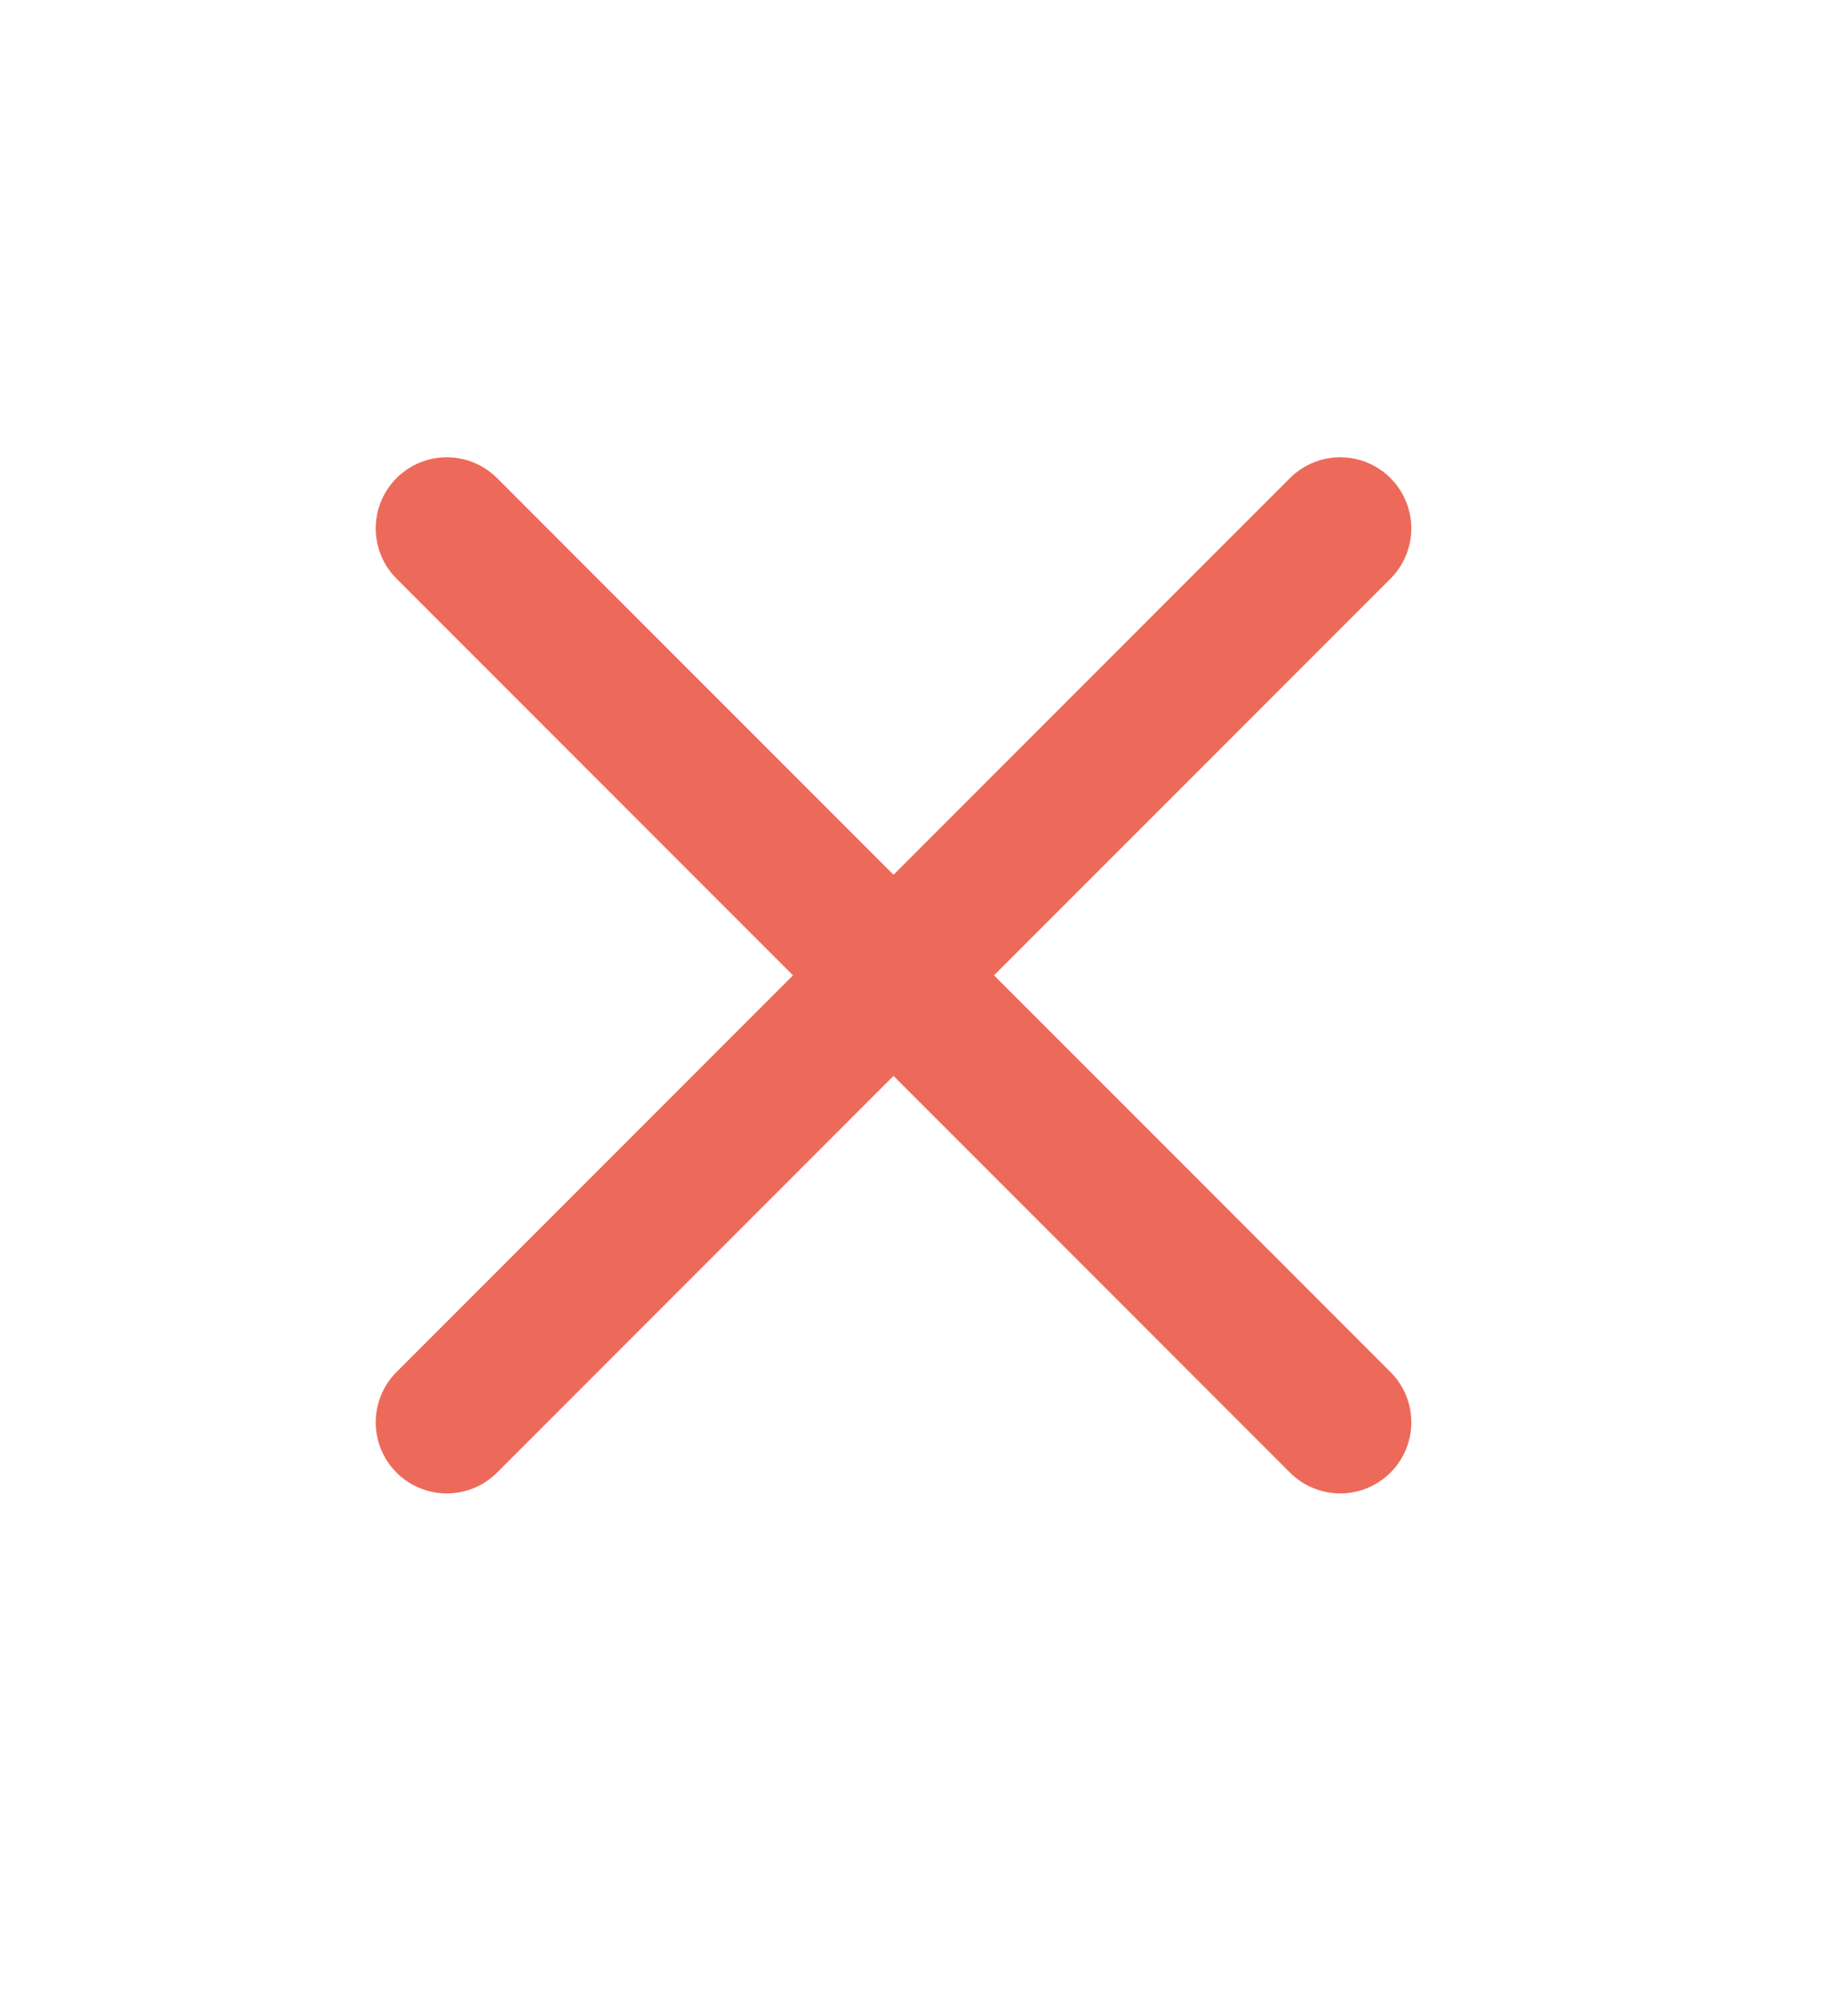
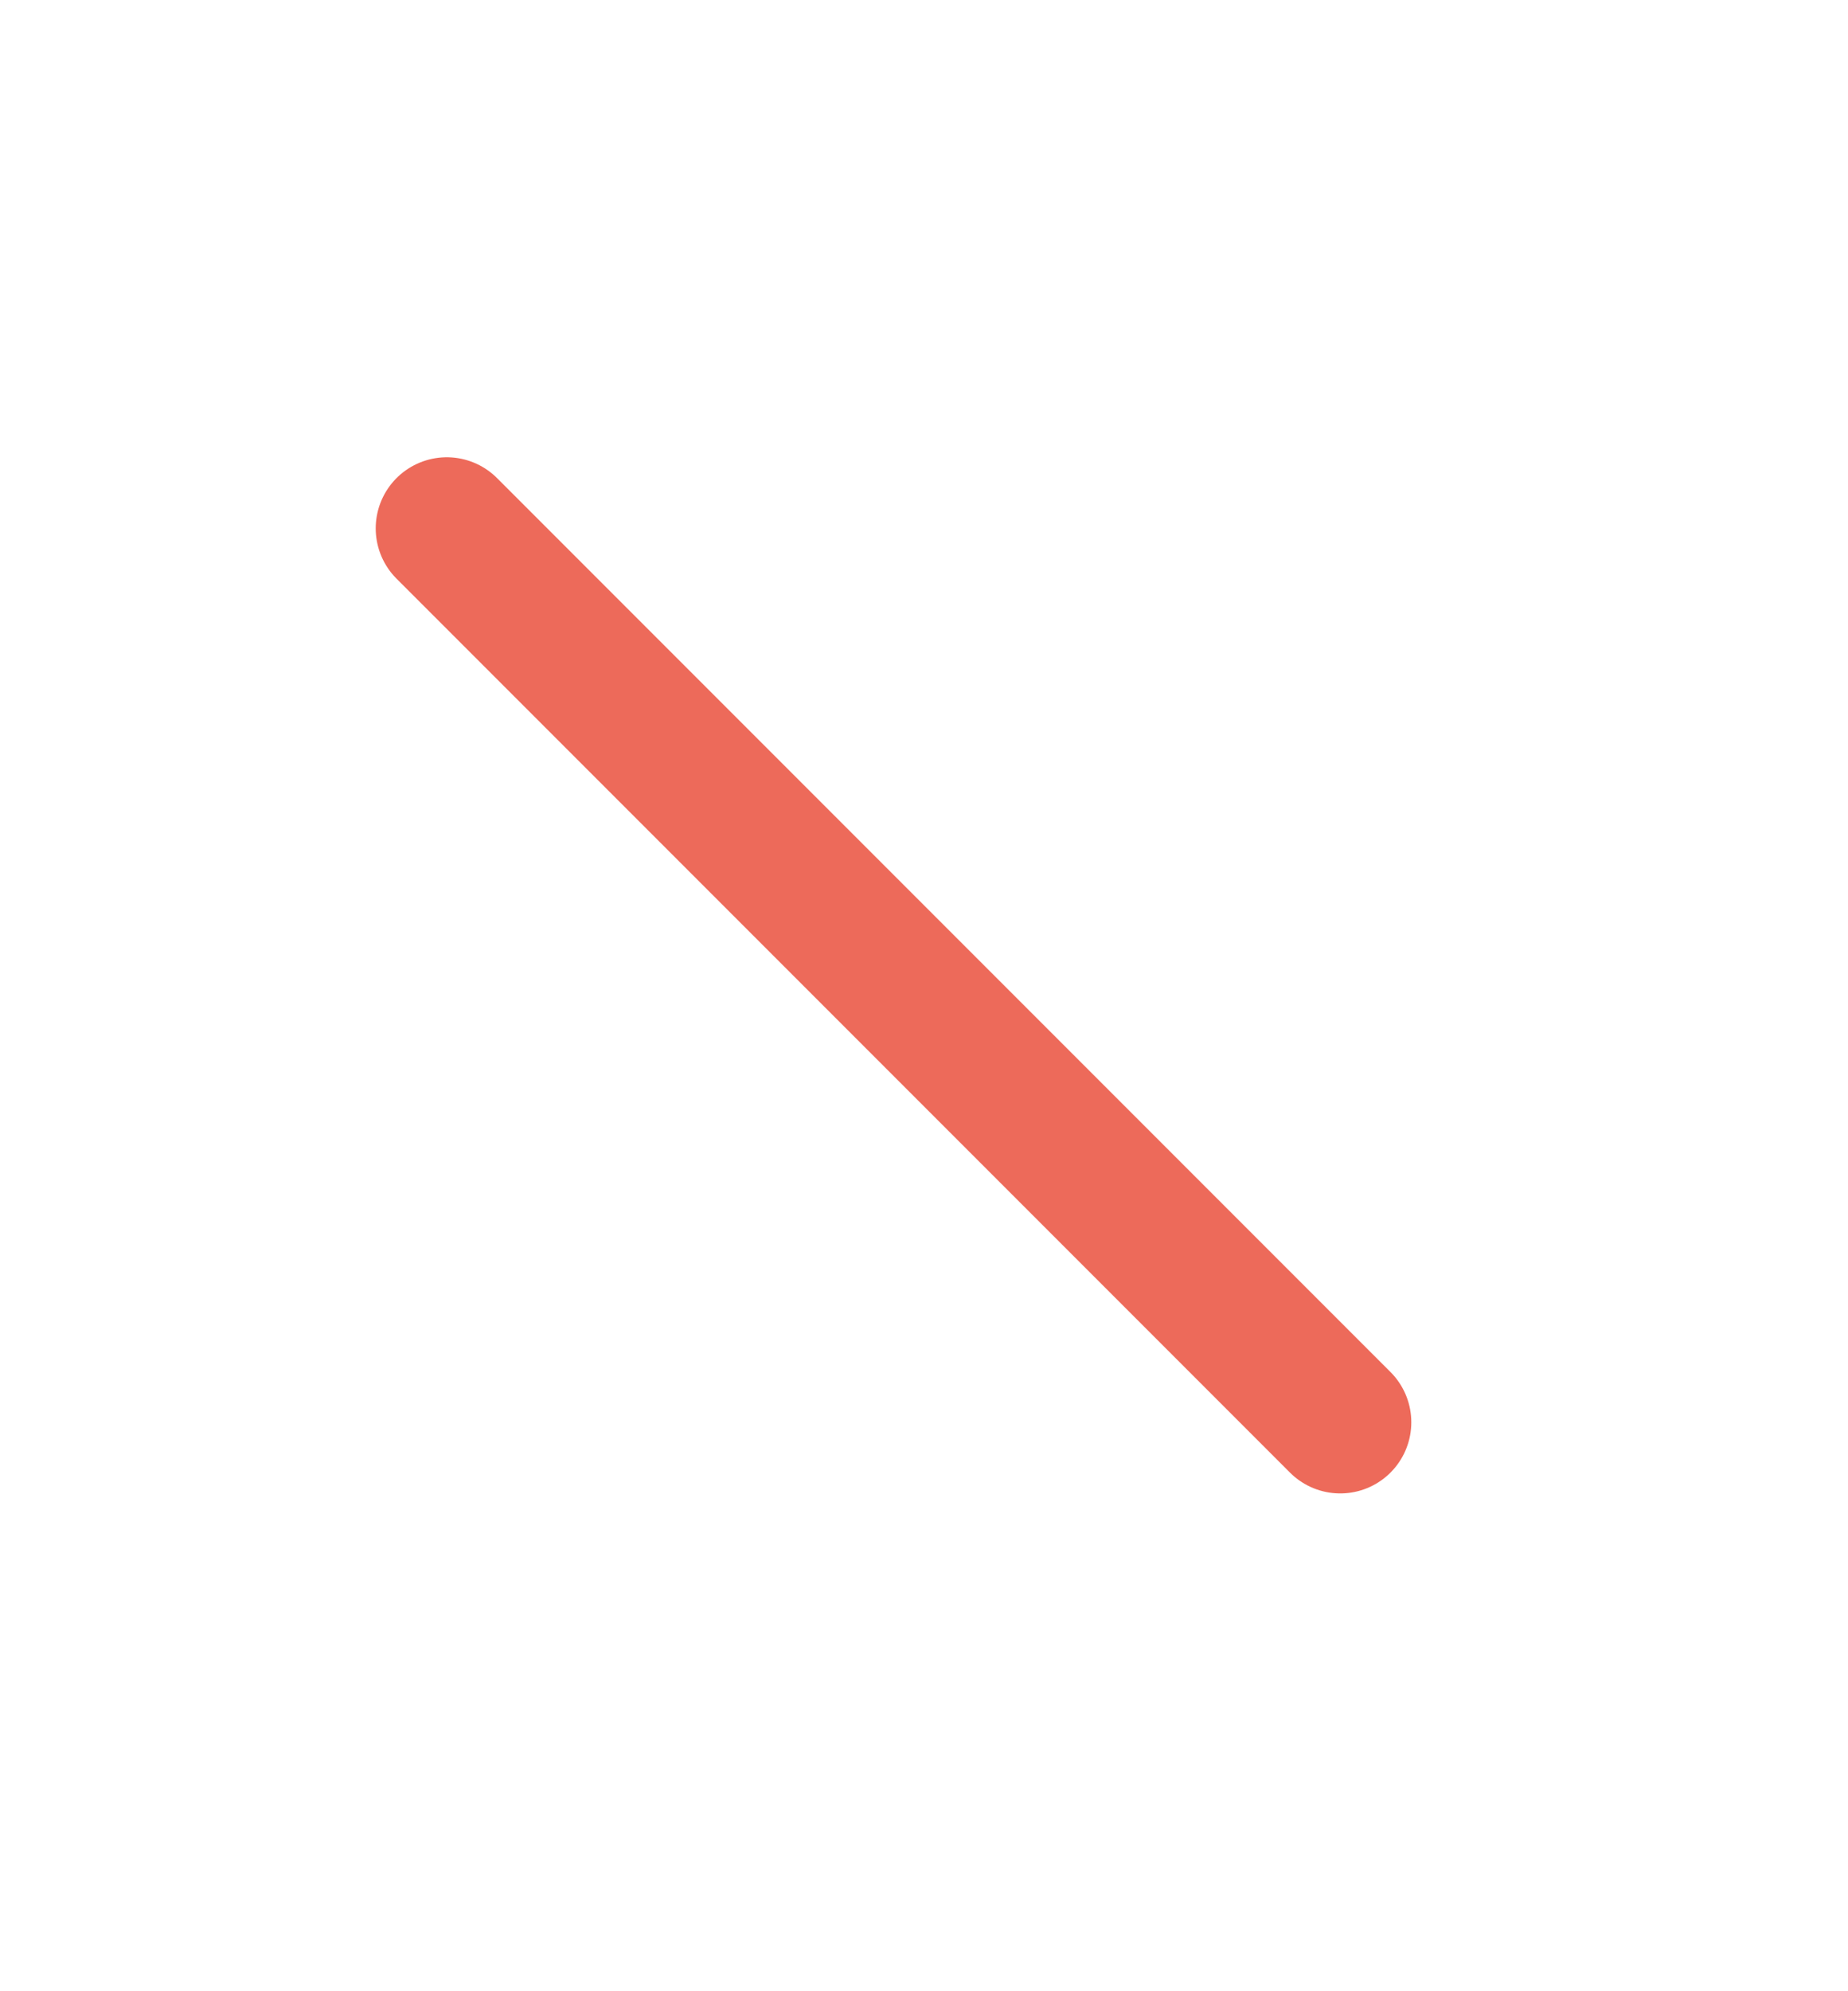
<svg xmlns="http://www.w3.org/2000/svg" width="13" height="14" viewBox="0 0 13 14" fill="none">
  <path d="M9.428 10L3.143 3.715" stroke="#ED6A5A" stroke-linecap="round" />
-   <path d="M9.428 3.715L3.143 10" stroke="#ED6A5A" stroke-linecap="round" />
</svg>